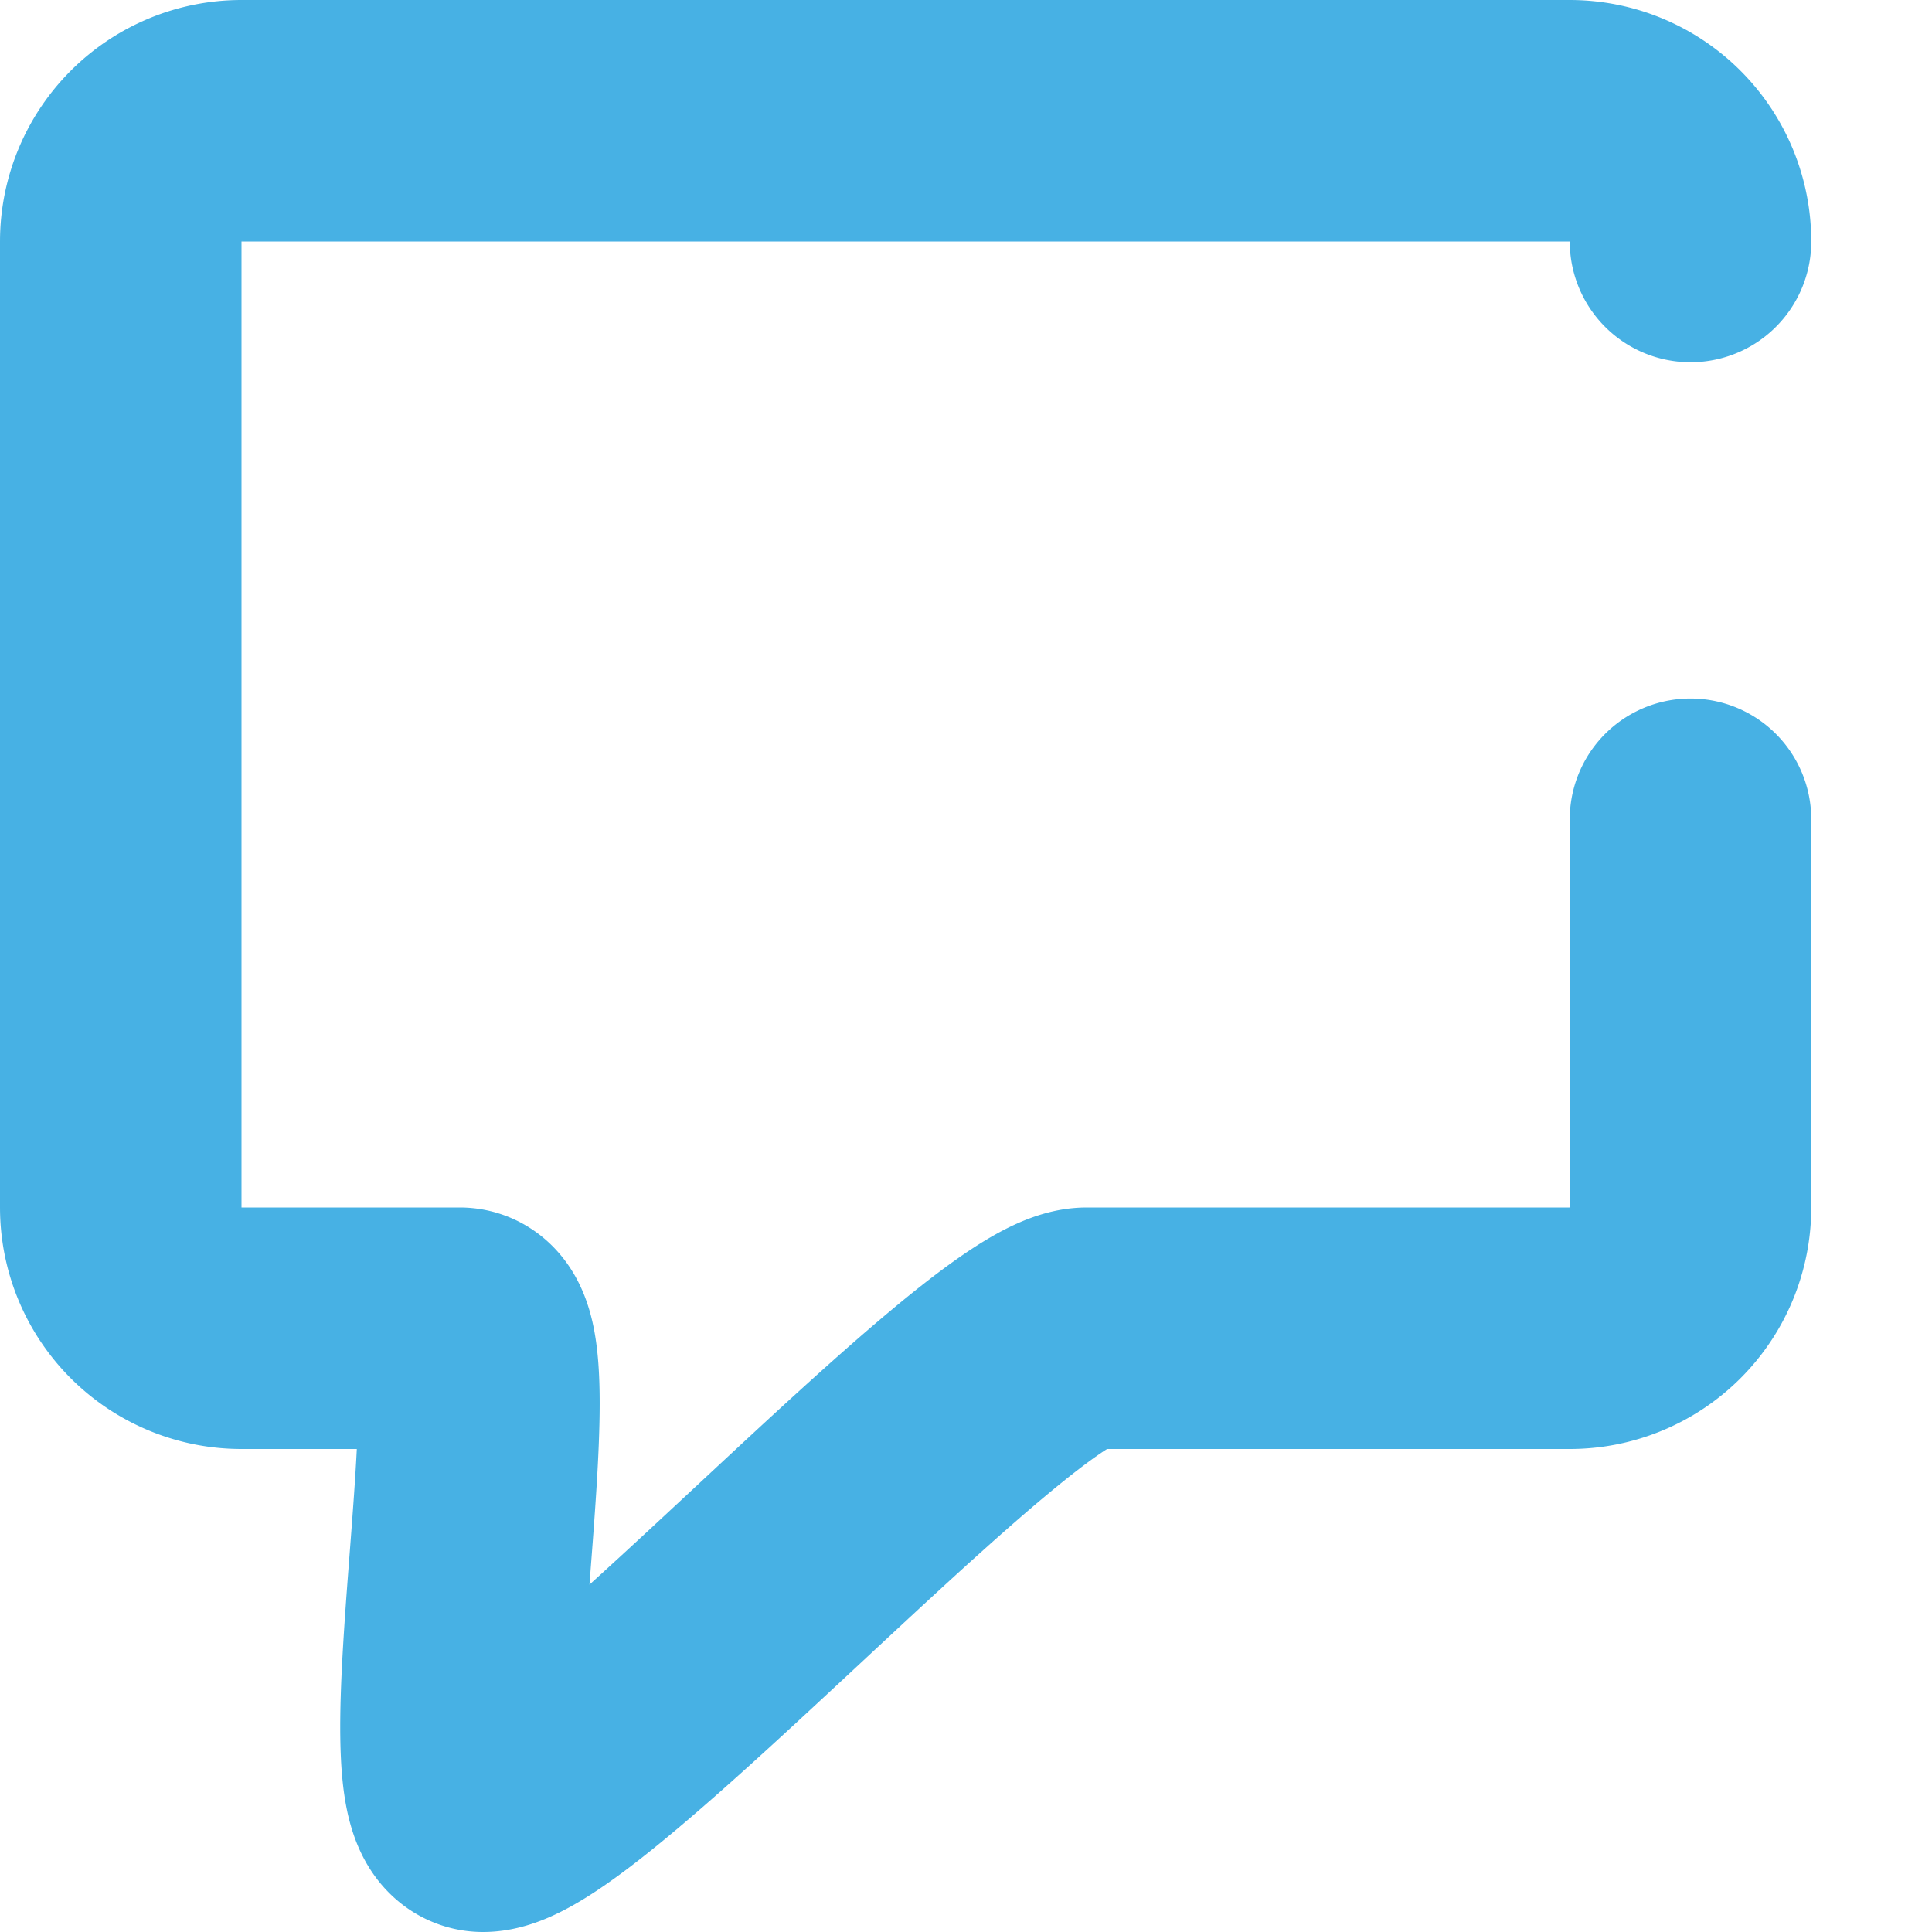
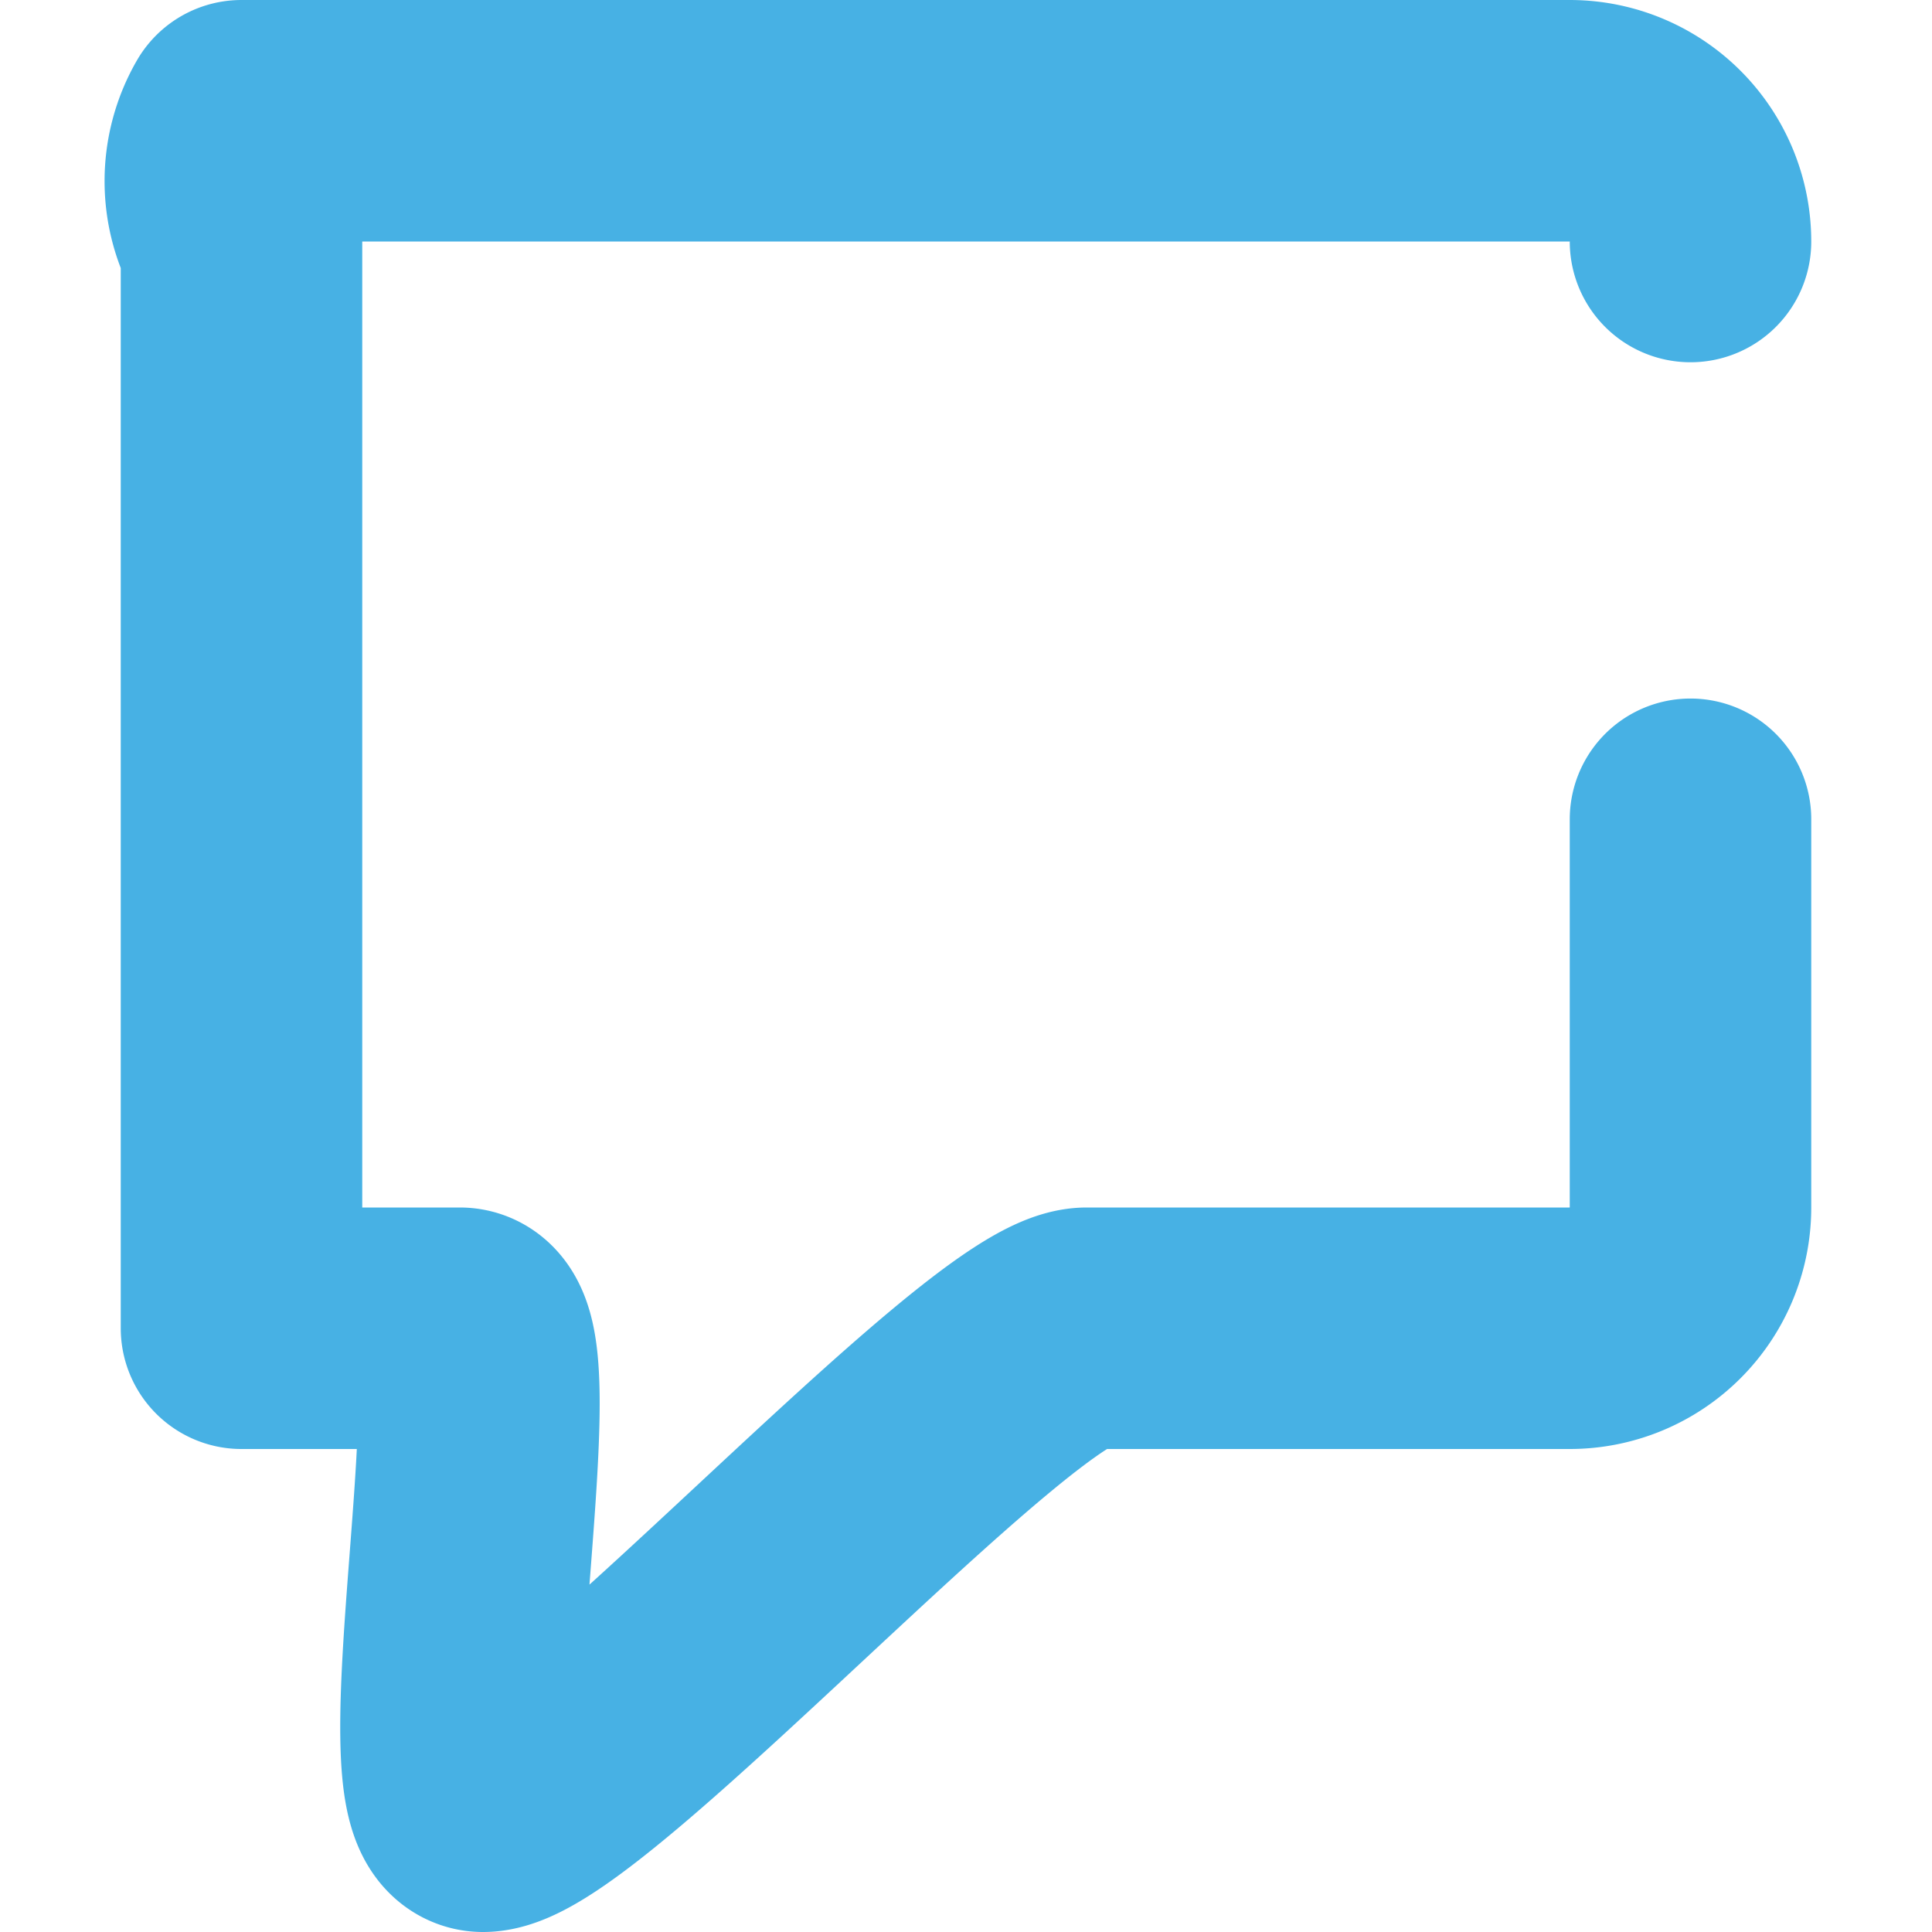
<svg xmlns="http://www.w3.org/2000/svg" width="16" height="16" viewBox="0 0 16 16">
  <defs>
    <style>
      .cls-1 {
        fill: none;
        stroke: #47b1e4;
        stroke-linecap: round;
        stroke-linejoin: round;
        stroke-width: 2px;
        fill-rule: evenodd;
      }
    </style>
  </defs>
-   <path id="Prostokąt_zaokrąglony_545_kopia_2" data-name="Prostokąt zaokrąglony 545 kopia 2" class="cls-1" d="M14,6.785V10a1,1,0,0,1-1,1H9c-0.718,0-4.31,4-5,4-0.519,0,.285-4-0.192-4H2a1,1,0,0,1-1-1V2A1,1,0,0,1,2,1H13a1,1,0,0,1,1,1" />
+   <path id="Prostokąt_zaokrąglony_545_kopia_2" data-name="Prostokąt zaokrąglony 545 kopia 2" class="cls-1" d="M14,6.785V10a1,1,0,0,1-1,1H9c-0.718,0-4.31,4-5,4-0.519,0,.285-4-0.192-4H2V2A1,1,0,0,1,2,1H13a1,1,0,0,1,1,1" />
</svg>